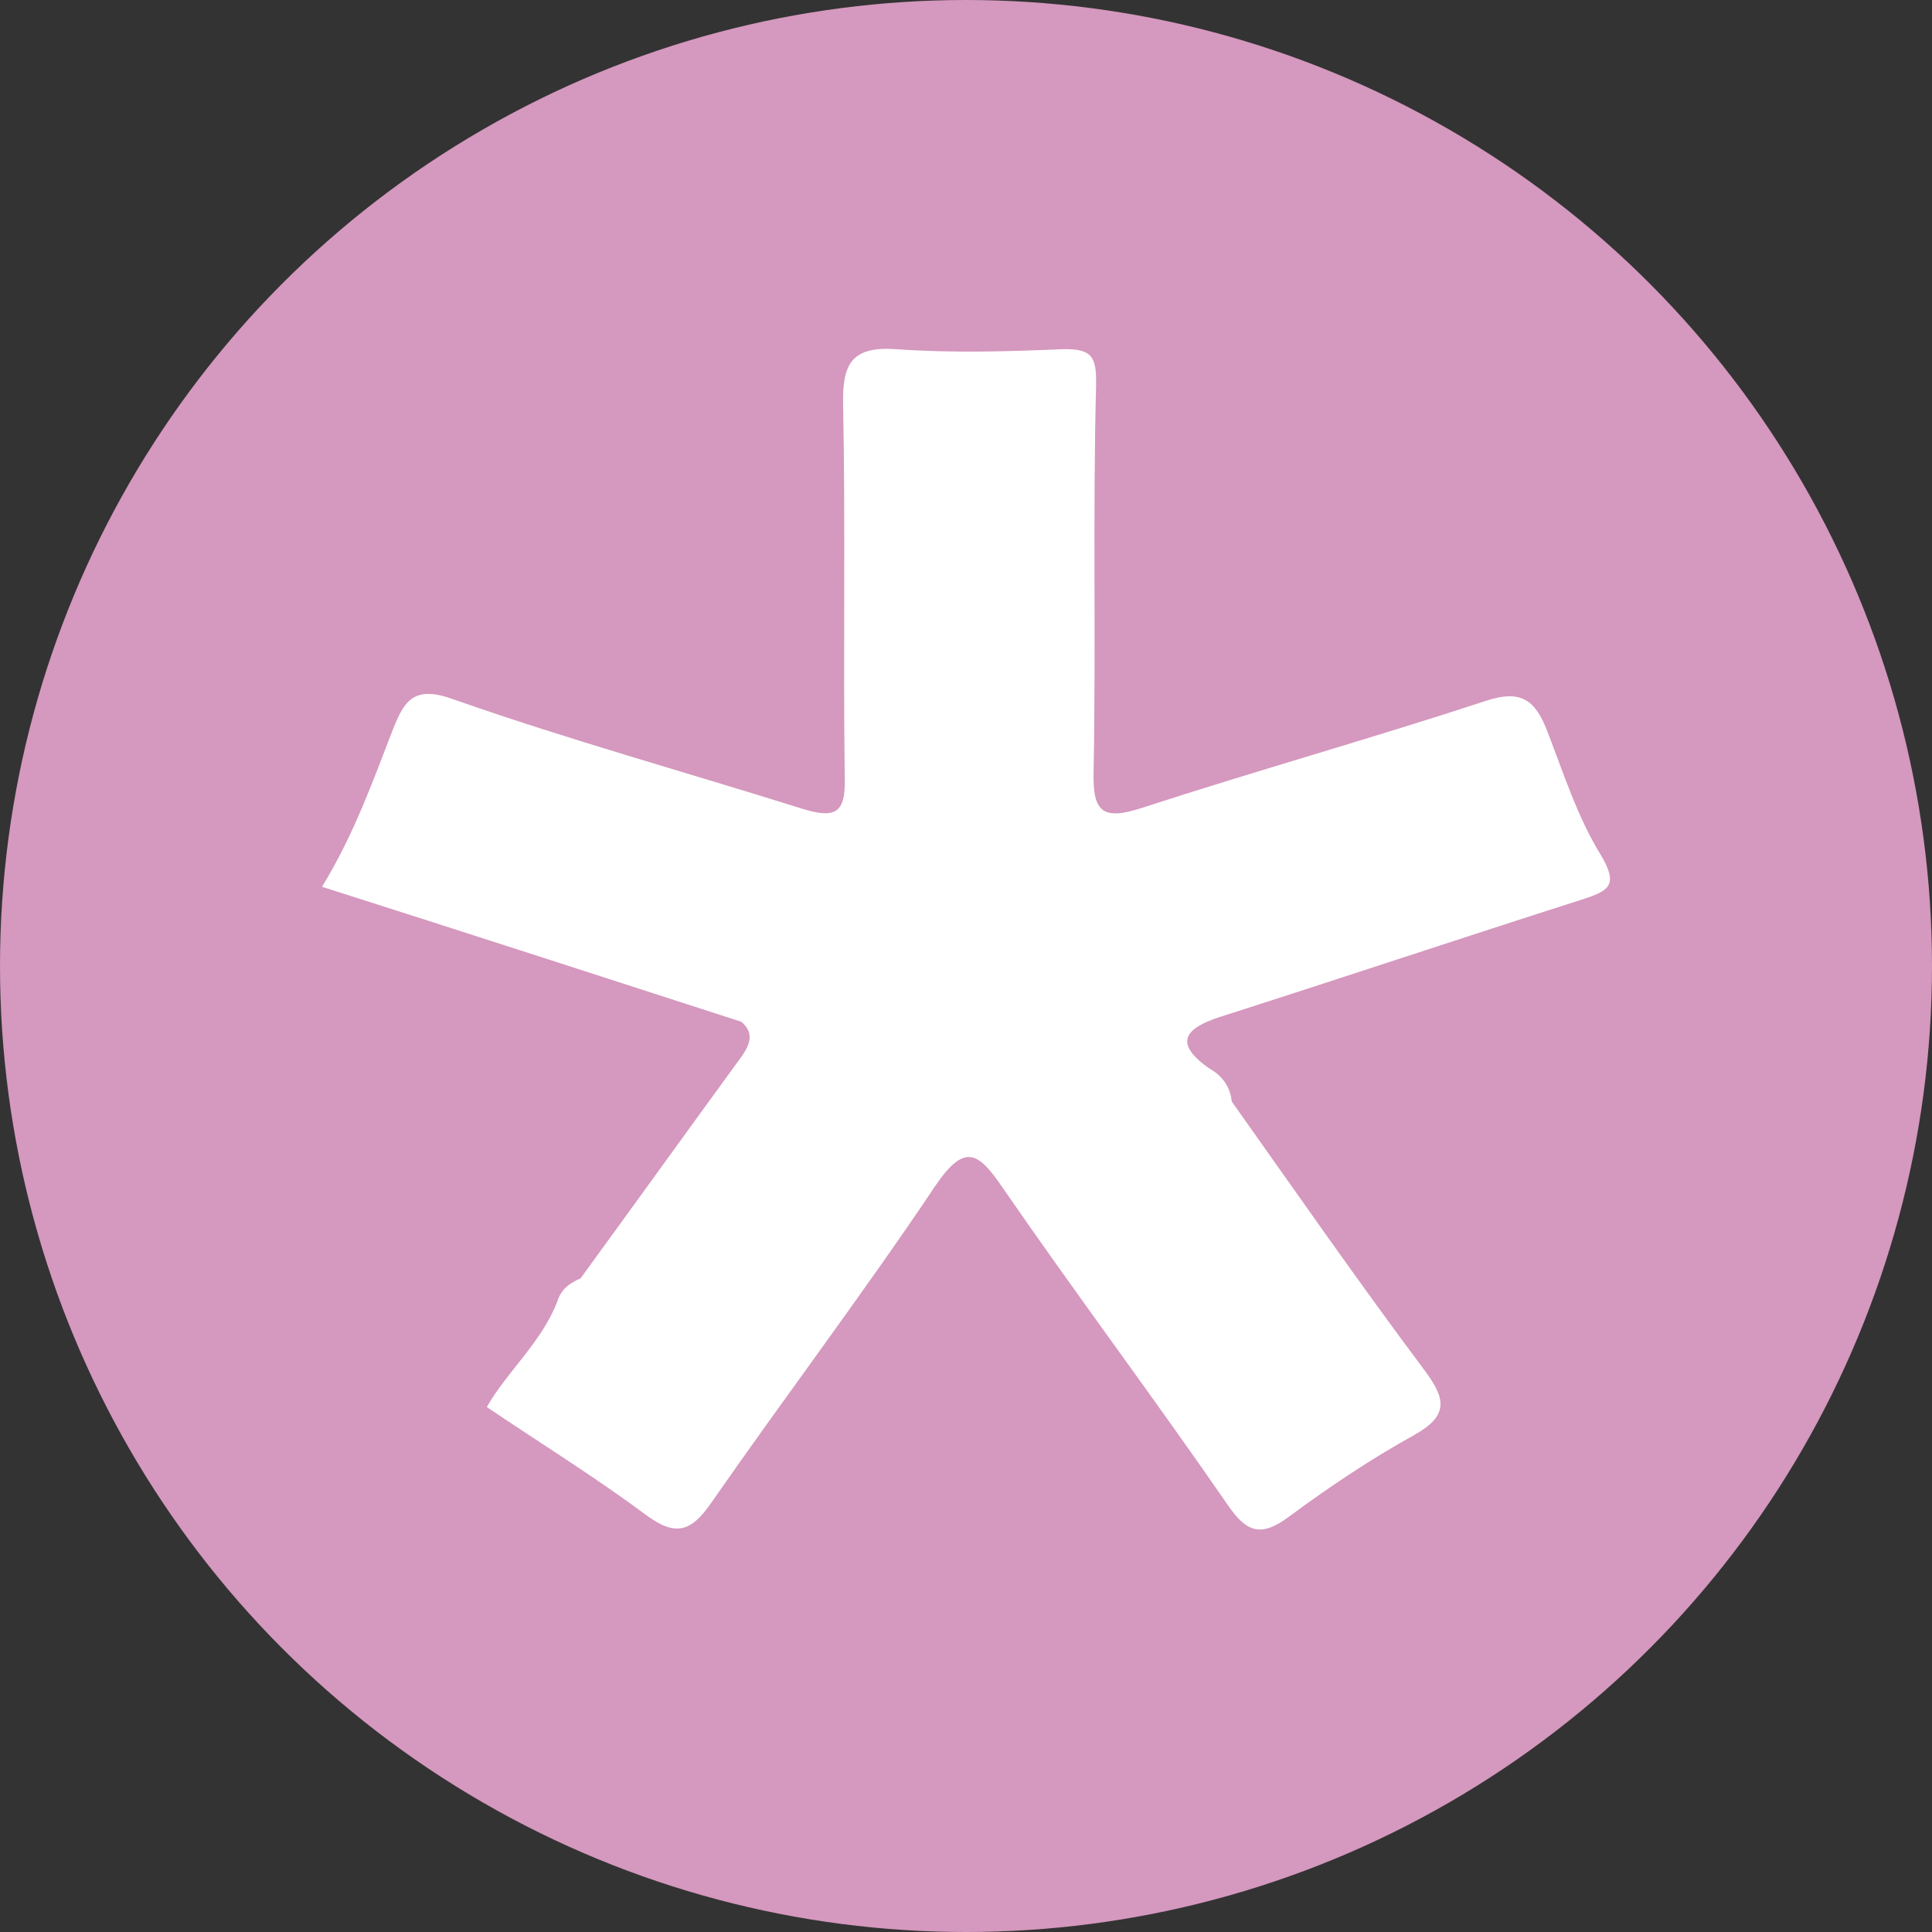
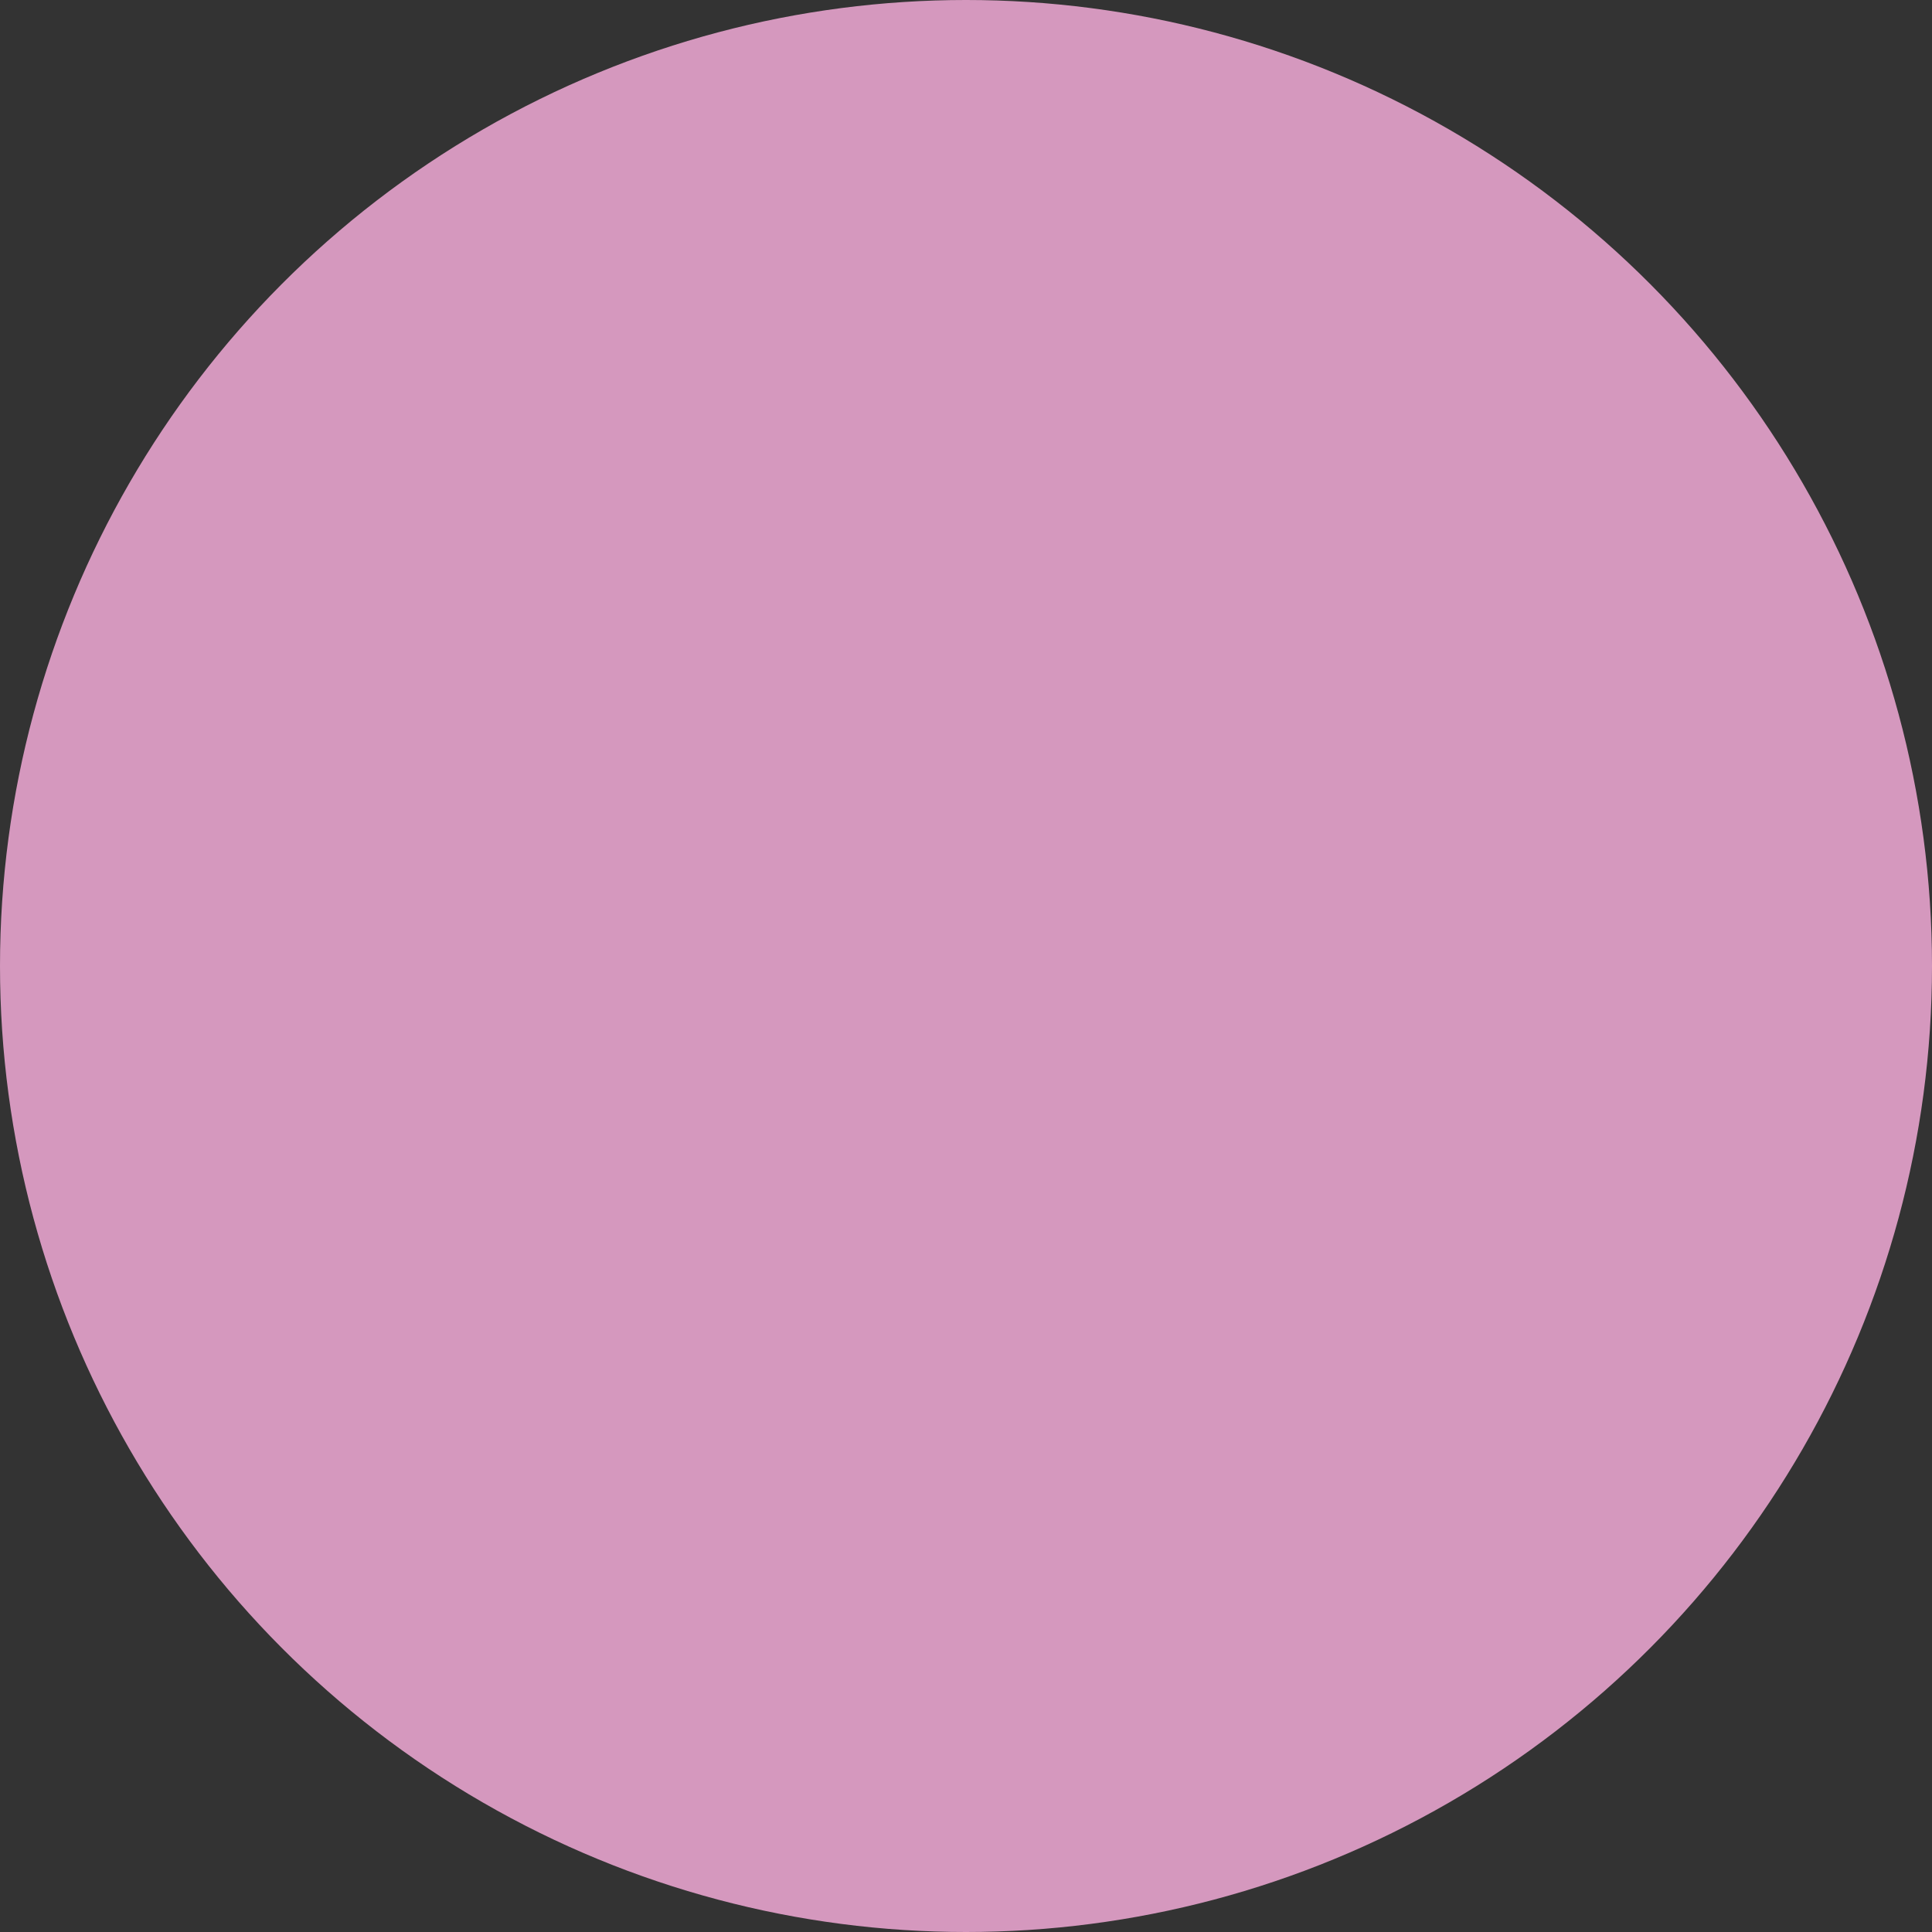
<svg xmlns="http://www.w3.org/2000/svg" width="36" height="36" viewBox="0 0 36 36" fill="none">
  <rect x="0" y="0" width="36" height="36" fill="#333333" stroke="none" />
  <circle cx="18" cy="18" r="18" fill="#D598BE" />
-   <path d="M10.818 23.82C11.826 22.437 12.82 21.055 13.829 19.672C13.979 19.451 14.054 19.245 13.813 19.039C11.224 18.201 8.635 17.363 6 16.524C6.602 15.539 6.948 14.553 7.325 13.582C7.536 13.053 7.716 12.758 8.469 13.038C10.607 13.788 12.79 14.391 14.943 15.068C15.56 15.259 15.756 15.156 15.741 14.509C15.71 12.185 15.756 9.861 15.71 7.522C15.695 6.772 15.876 6.448 16.704 6.507C17.728 6.58 18.767 6.551 19.79 6.507C20.362 6.492 20.438 6.654 20.423 7.213C20.362 9.611 20.423 12.008 20.377 14.406C20.362 15.141 20.558 15.288 21.281 15.053C23.404 14.362 25.556 13.759 27.664 13.067C28.357 12.832 28.613 13.053 28.838 13.641C29.139 14.421 29.395 15.23 29.832 15.936C30.163 16.495 29.983 16.598 29.486 16.759C27.227 17.48 24.984 18.23 22.726 18.951C22.049 19.172 21.883 19.451 22.53 19.907C22.771 20.04 22.922 20.245 22.952 20.525C24.141 22.202 25.316 23.893 26.55 25.541C26.941 26.07 27.002 26.379 26.339 26.747C25.541 27.189 24.773 27.703 24.036 28.248C23.509 28.645 23.238 28.571 22.877 28.042C21.507 26.056 20.061 24.129 18.691 22.143C18.24 21.481 17.984 21.275 17.427 22.099C16.087 24.099 14.627 26.026 13.257 27.997C12.88 28.542 12.594 28.645 12.022 28.218C11.073 27.512 10.05 26.88 9.071 26.218C9.448 25.556 10.08 25.026 10.381 24.261C10.456 24.011 10.622 23.908 10.818 23.82Z" fill="white" />
</svg>